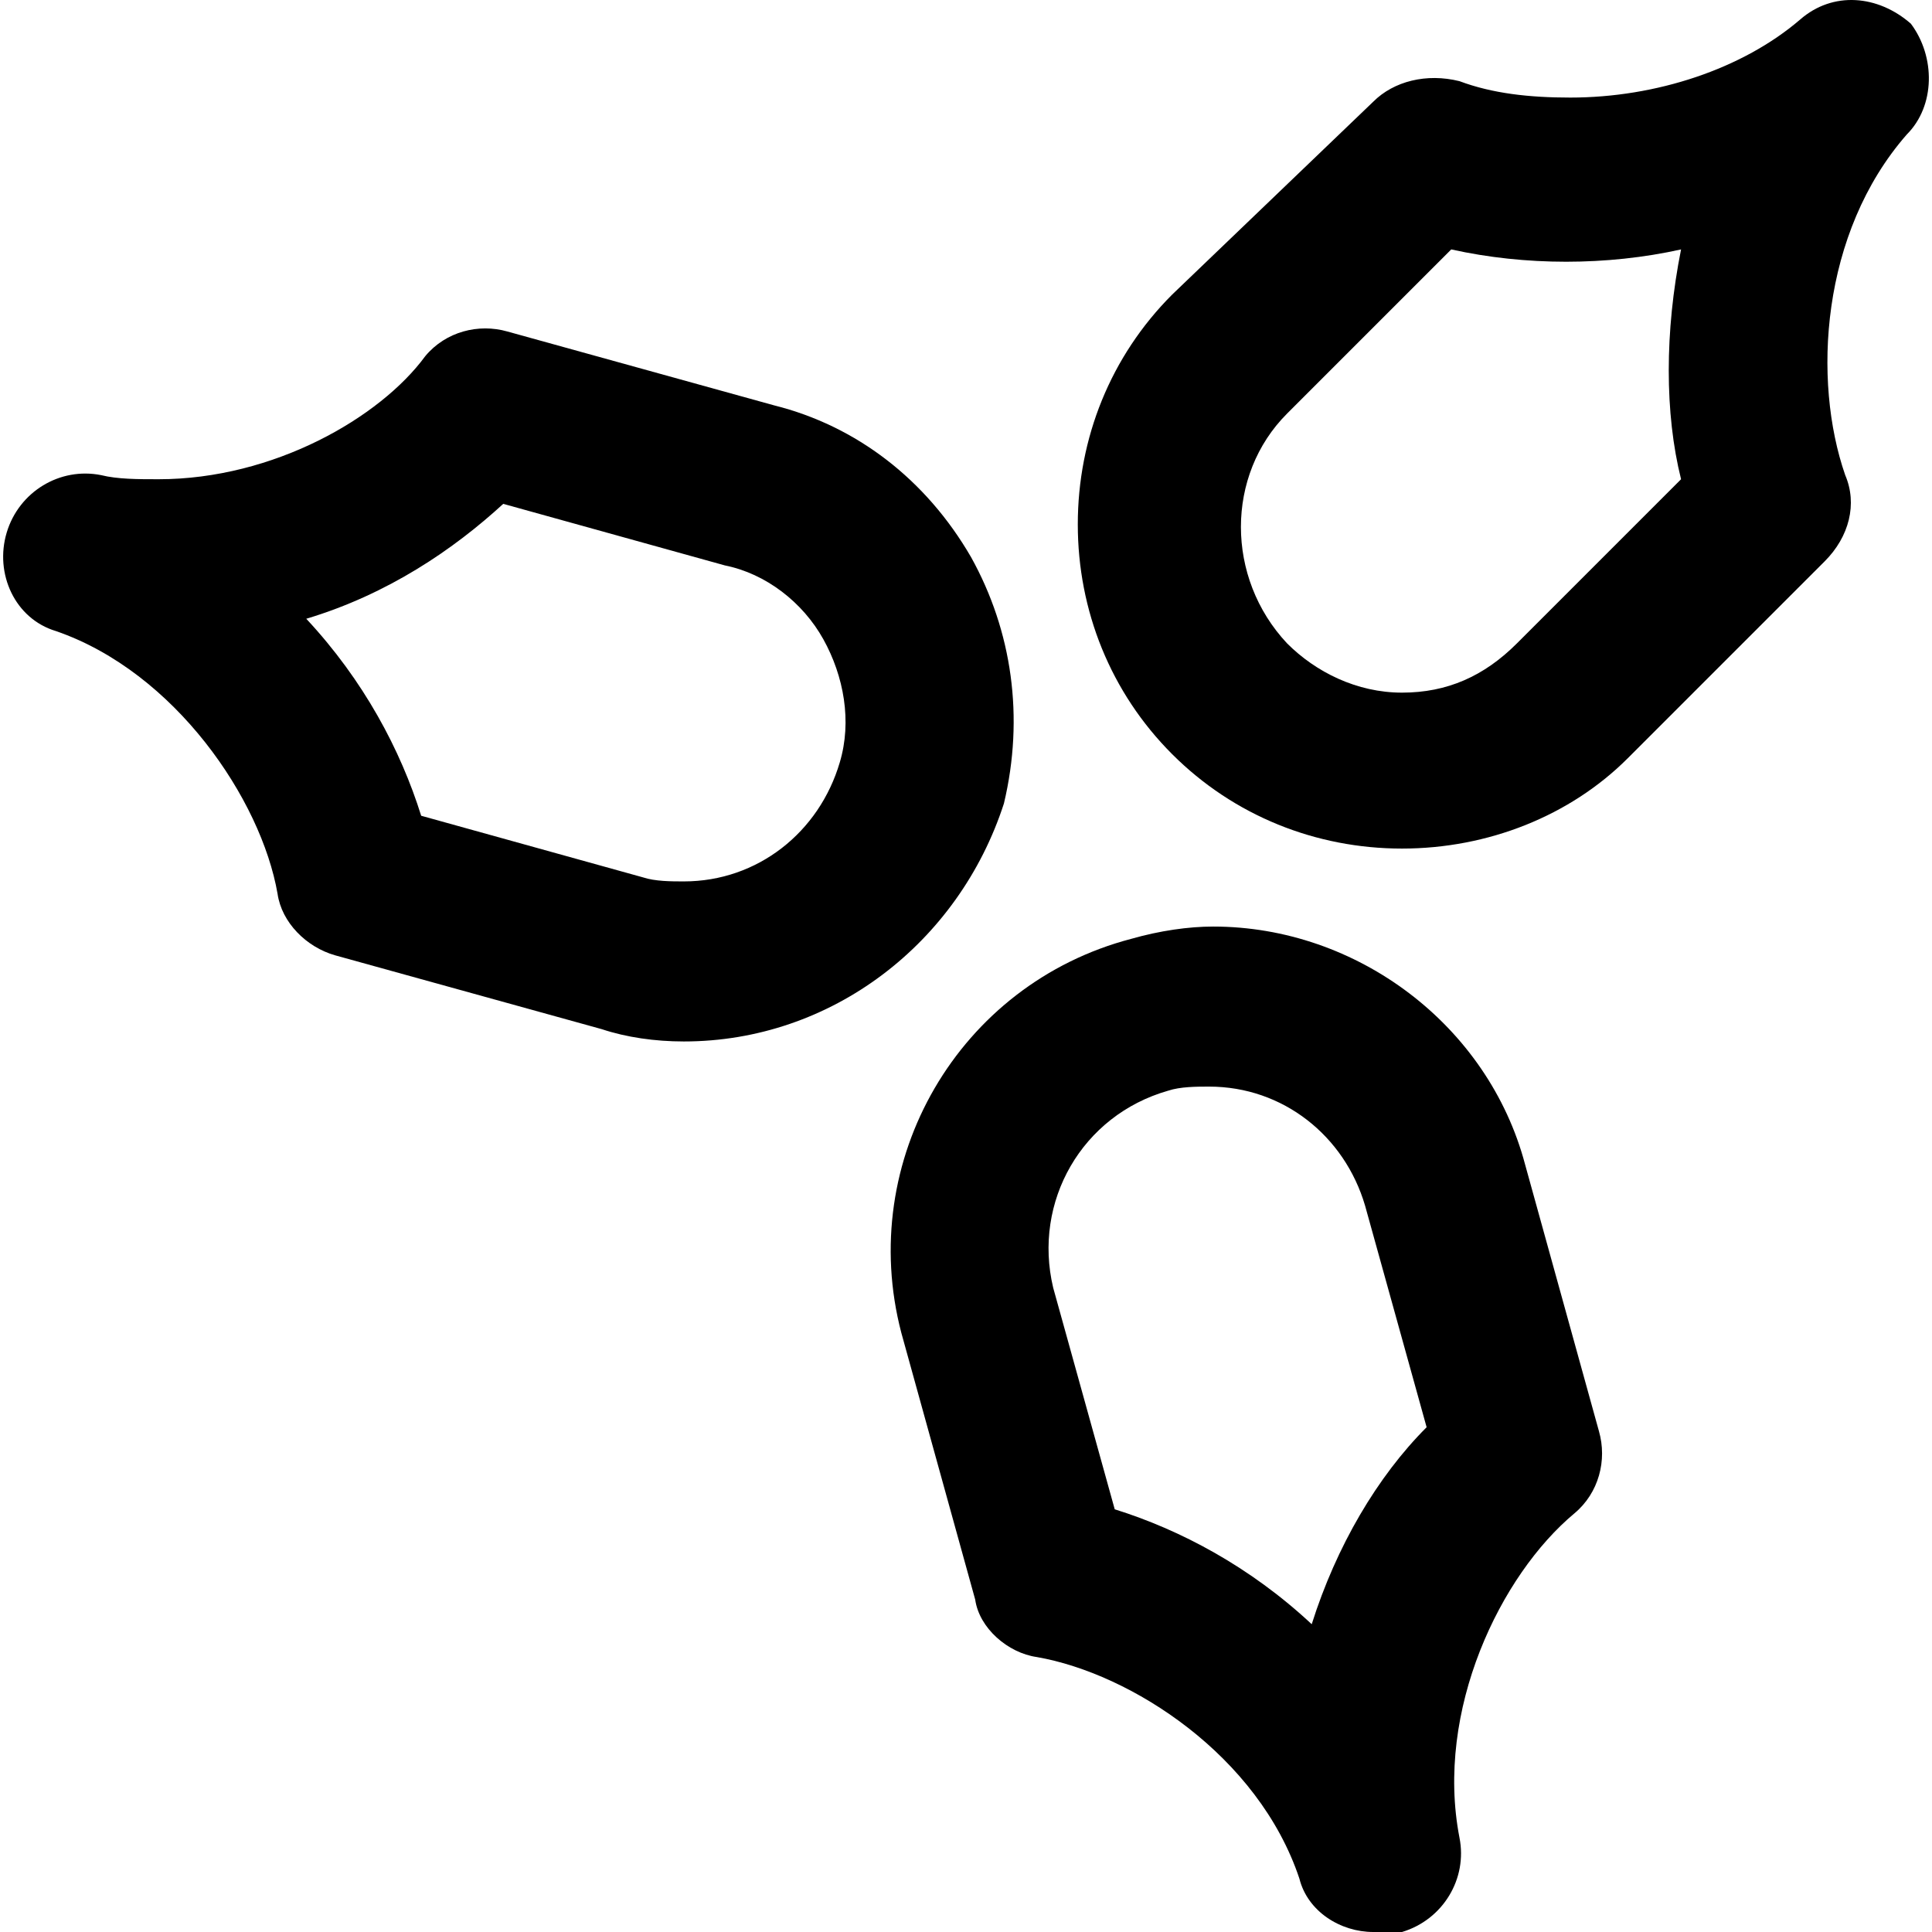
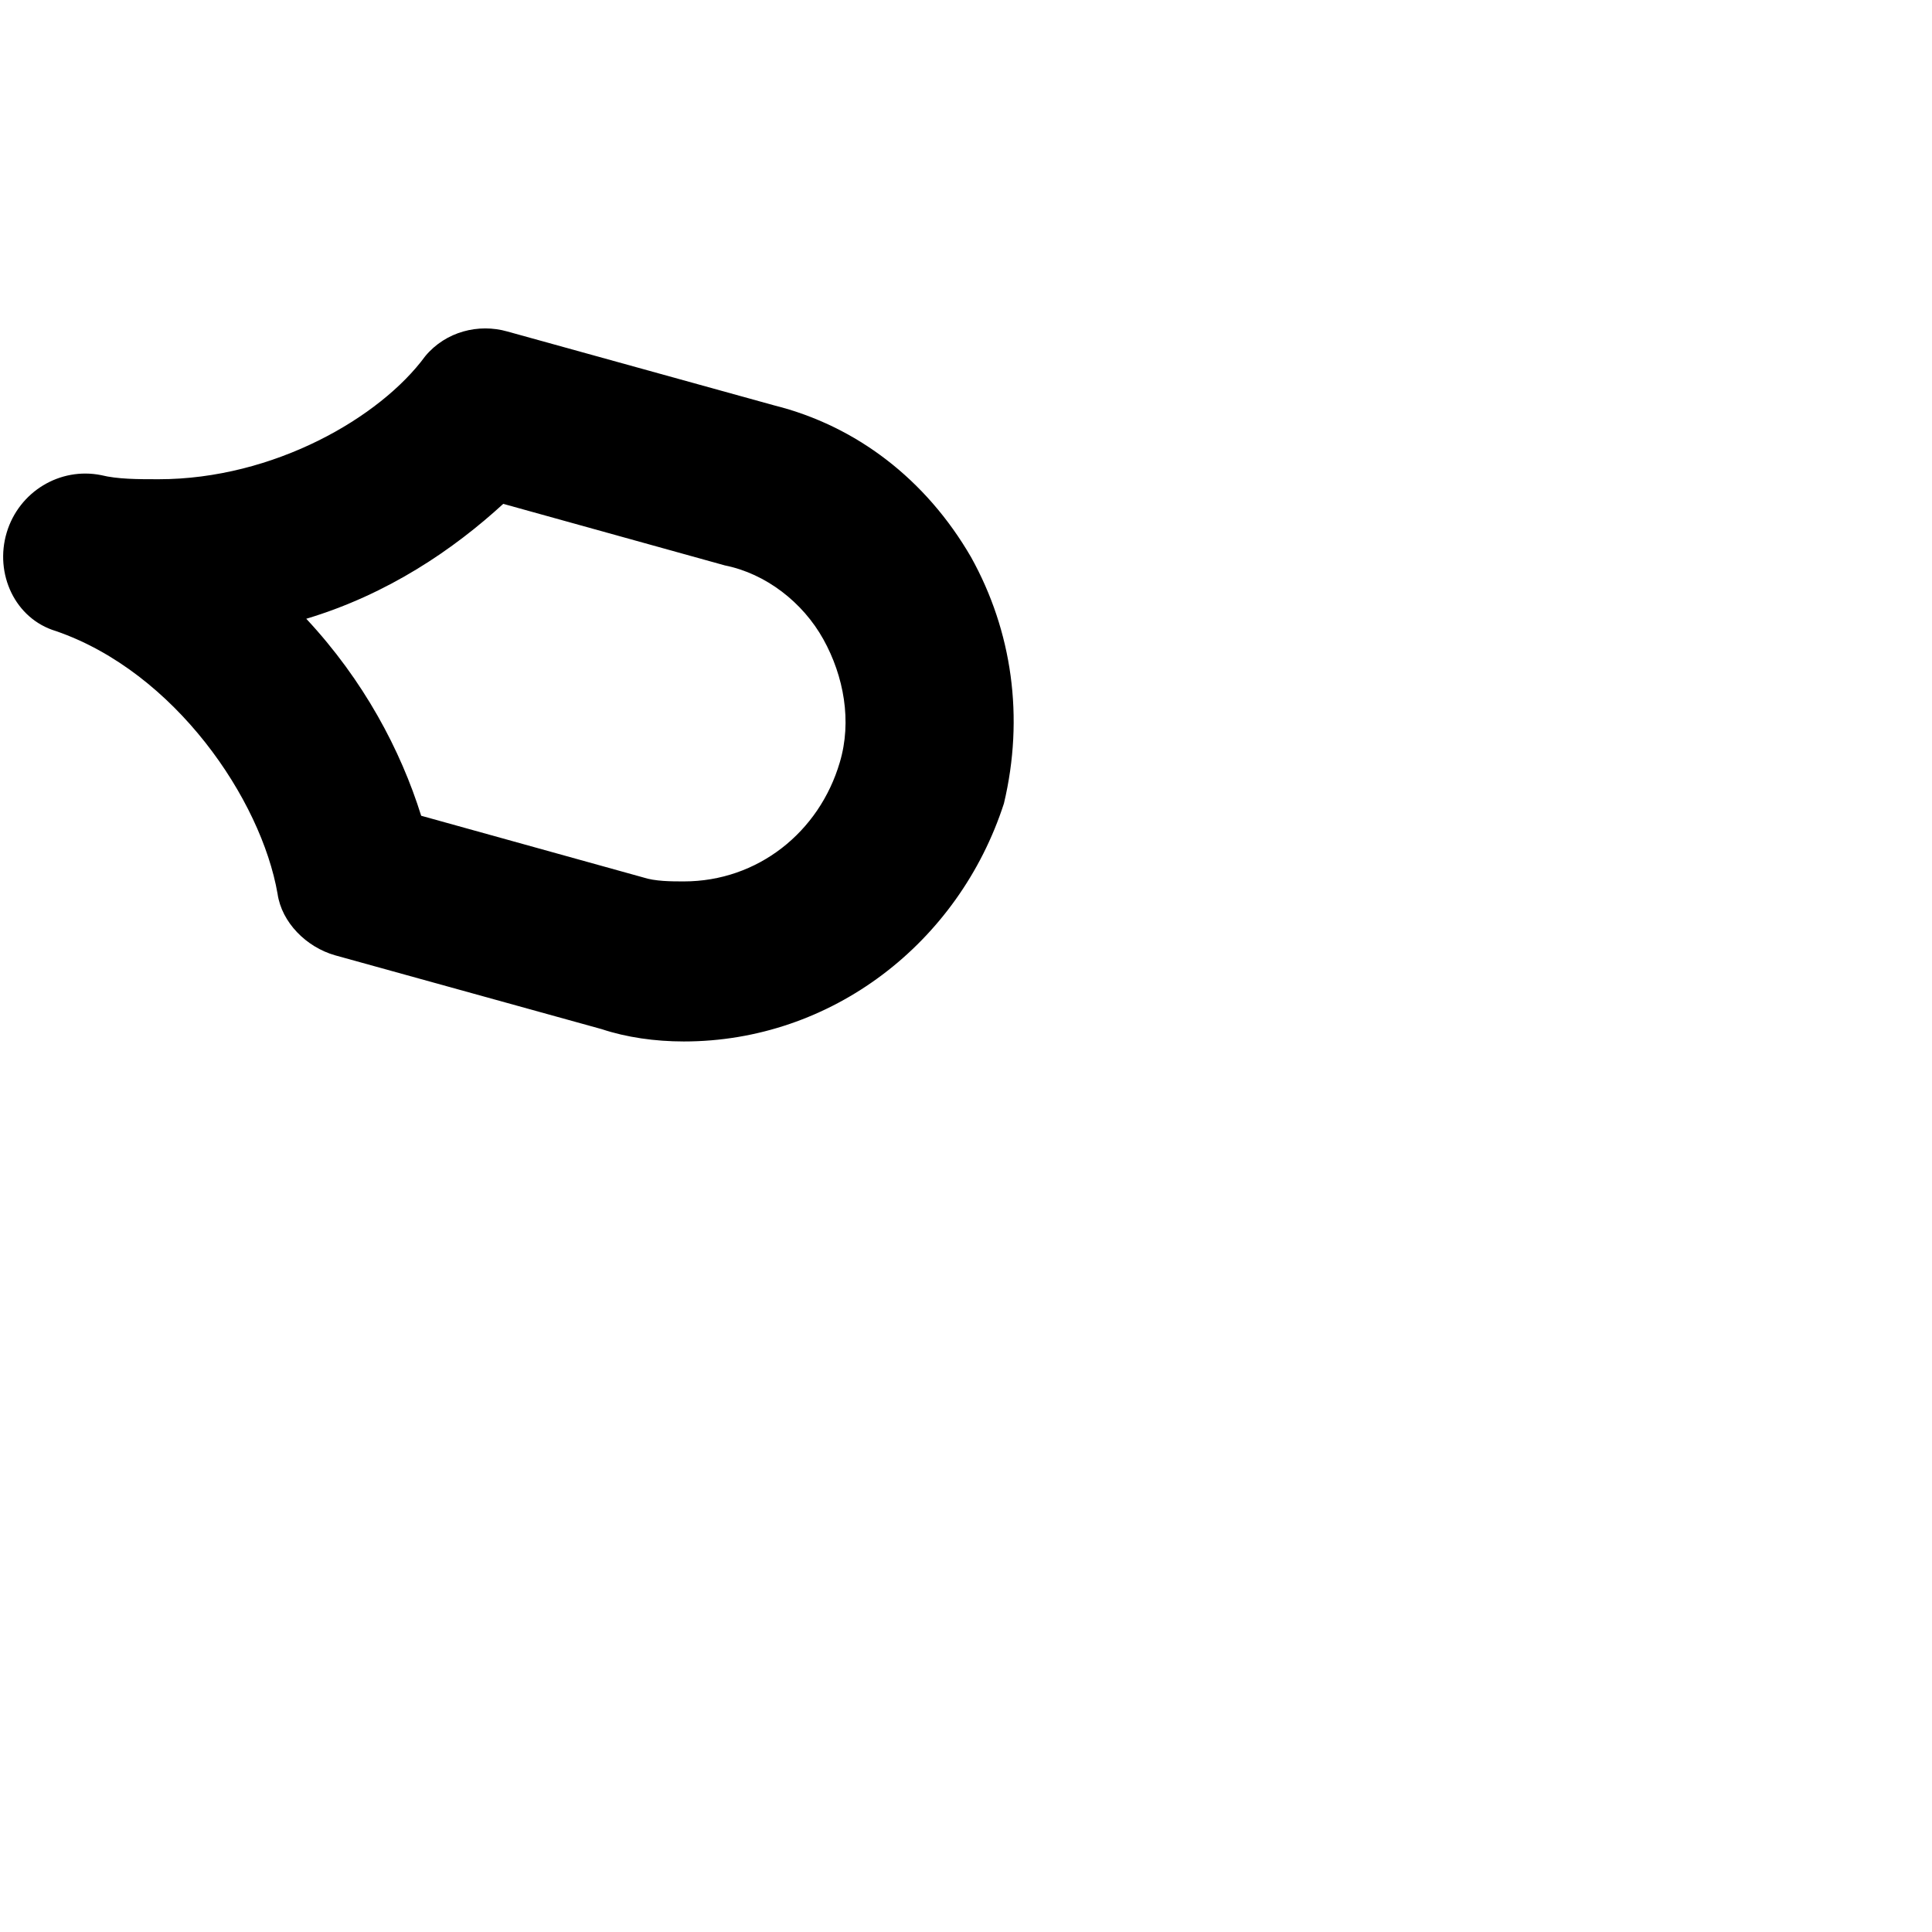
<svg xmlns="http://www.w3.org/2000/svg" fill="#000000" height="800px" width="800px" version="1.1" id="Layer_1" viewBox="0 0 502.161 502.161" xml:space="preserve">
  <g>
    <g>
-       <path d="M496.671,6.162c-8.533-7.467-20.267-8.533-28.8-1.067c-14.933,12.8-37.333,20.267-59.733,20.267    c-10.667,0-20.267-1.067-28.8-4.267c-8.533-2.133-17.067,0-22.4,5.333l-52.267,50.133c-16,16-24.533,37.333-24.533,59.733    s8.533,43.733,24.533,59.733s37.333,24.533,59.733,24.533s43.733-8.533,58.667-23.467l51.2-51.2c6.4-6.4,8.533-14.933,5.333-22.4    c-8.533-24.533-6.4-62.933,16-88.533C503.071,27.495,503.071,14.695,496.671,6.162z M436.938,124.562l-42.667,42.667    c-8.533,8.533-18.133,12.8-29.867,12.8c-11.733,0-22.4-5.333-29.867-12.8c-16-17.067-16-43.733,0-59.733l42.667-42.667    c19.2,4.267,40.533,4.267,59.733,0C432.671,86.162,432.671,107.495,436.938,124.562z" />
-     </g>
+       </g>
  </g>
  <g>
    <g>
      <path d="M252.405,144.828c-11.733-20.267-29.867-34.133-51.2-39.467l-69.333-19.2c-7.467-2.133-16,0-21.333,6.4    c-11.733,16-39.467,32-69.333,32c-5.333,0-10.667,0-14.933-1.067c-10.667-2.133-21.333,4.267-24.533,14.933    c-3.2,10.667,2.133,22.4,12.8,25.6c30.933,10.667,53.333,43.733,57.6,68.267c1.067,7.467,7.467,13.867,14.933,16l69.333,19.2    c6.4,2.133,13.867,3.2,21.333,3.2c38.399,0,71.466-25.6,83.2-61.866C266.271,186.428,263.071,164.028,252.405,144.828z     M218.271,198.162c-5.333,18.133-21.333,30.933-40.533,30.933c-3.2,0-7.467,0-10.667-1.067l-57.6-16    c-5.333-17.067-14.933-35.2-29.867-51.2c21.333-6.4,38.4-18.133,51.2-29.867l57.6,16c10.667,2.133,20.267,9.6,25.6,19.2    C219.338,175.762,221.471,187.495,218.271,198.162z" />
    </g>
  </g>
  <g>
    <g>
-       <path d="M415.604,372.028l-19.2-69.333c-9.6-36.267-43.733-61.867-81.067-61.867c-6.4,0-13.867,1.067-21.333,3.2    c-44.8,11.733-71.467,57.6-59.733,102.4l19.2,69.333c1.067,7.467,8.533,13.867,16,14.933c24.533,4.267,57.6,25.6,68.267,57.6    c2.133,8.533,10.667,13.867,19.2,13.867c2.133,0,3.2,0,7.467,0c10.667-3.2,17.067-13.867,14.933-24.533    c-6.4-33.067,10.667-68.267,29.867-84.267C415.604,388.028,417.737,379.495,415.604,372.028z M340.938,422.162    c-16-14.933-34.133-24.533-51.2-29.867l-16-57.6c-5.333-22.4,7.467-44.8,29.867-51.2c3.2-1.067,7.467-1.067,10.667-1.067    c19.2,0,35.2,12.8,40.533,30.933l16,57.6C358.005,383.762,347.338,401.895,340.938,422.162z" />
-     </g>
+       </g>
  </g>
</svg>